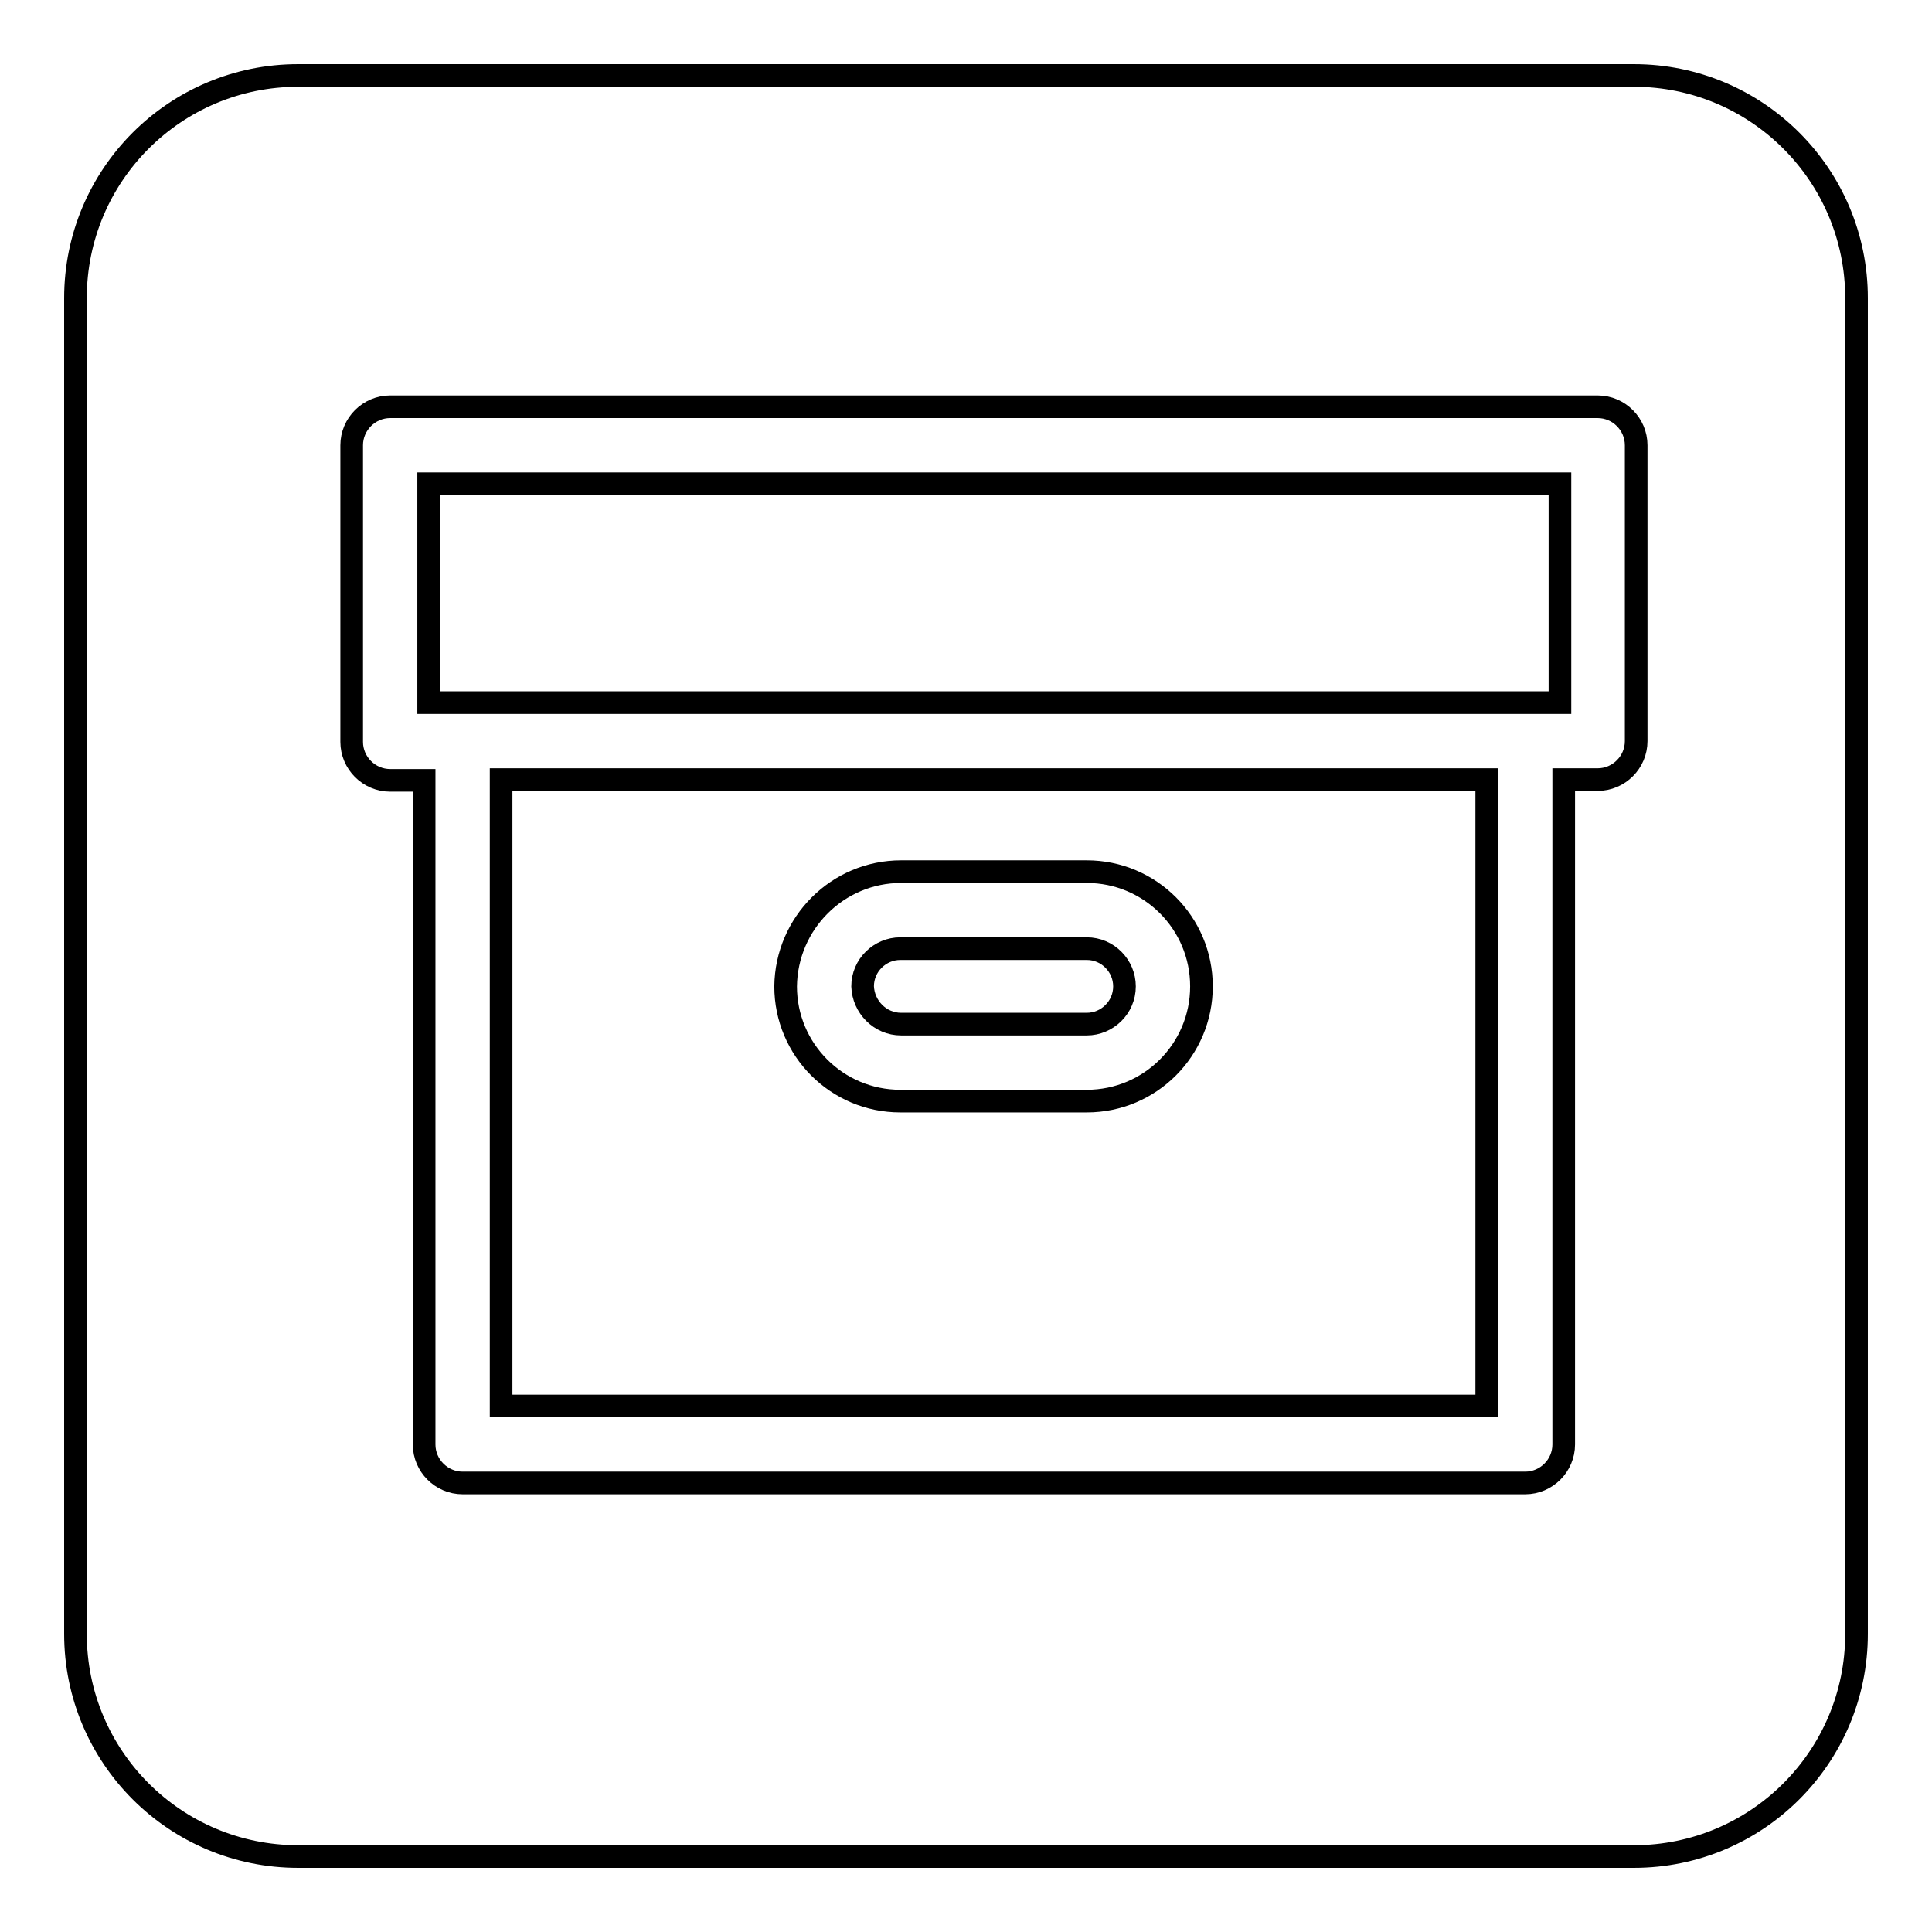
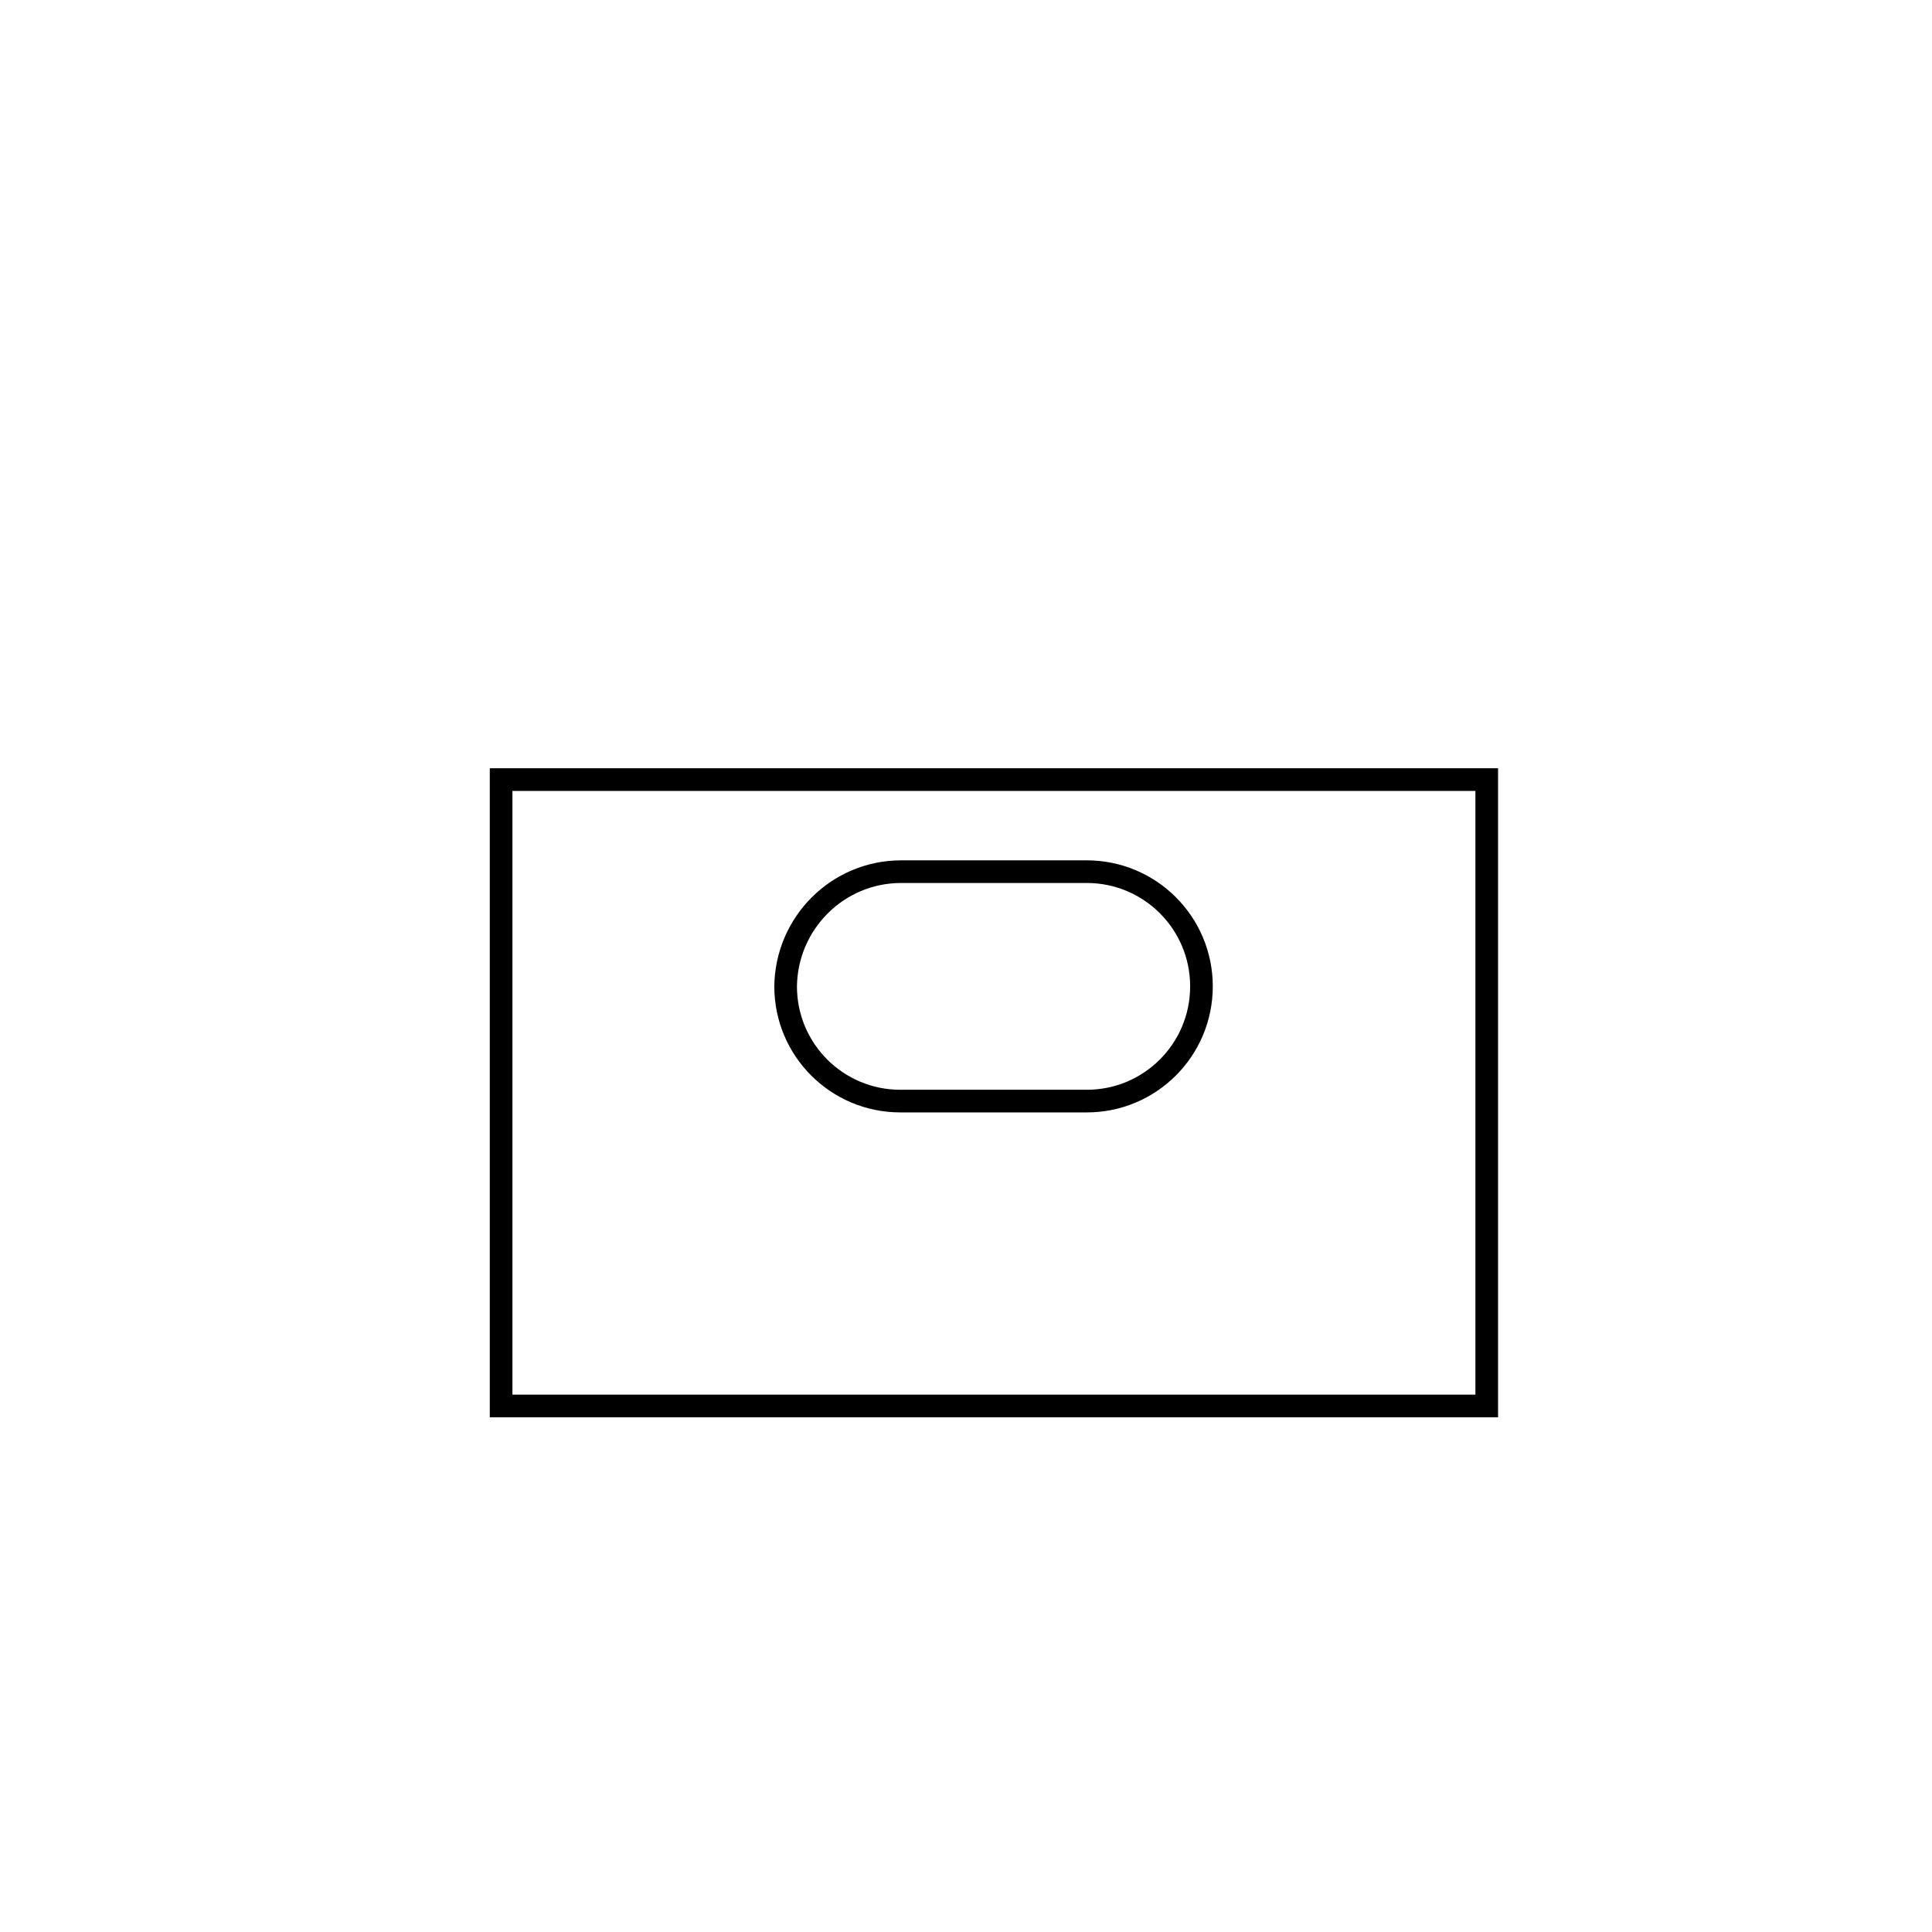
<svg xmlns="http://www.w3.org/2000/svg" version="1.1" x="0px" y="0px" viewBox="0 0 256 256" enable-background="new 0 0 256 256" xml:space="preserve">
  <g>
    <g>
-       <path stroke-width="3" fill-opacity="0" stroke="#000000" d="M56.8,93.1h4.5h140.9h4.5v-29H56.8V93.1z" />
      <path stroke-width="3" fill-opacity="0" stroke="#000000" d="M66.4,186.3H197v-83H66.4V186.3z M119.4,115.5H144c8.4,0,15.2,6.8,15.2,15.2c0,8.4-6.8,15.2-15.2,15.2h-24.7c-8.4,0-15.2-6.8-15.2-15.2C104.2,122.3,111,115.5,119.4,115.5z" />
-       <path stroke-width="3" fill-opacity="0" stroke="#000000" d="M216.5,10h-177C23.2,10,10,23.2,10,39.5v177c0,16.3,13.2,29.5,29.5,29.5h177c16.3,0,29.5-13.2,29.5-29.5v-177C246,23.2,232.8,10,216.5,10z M216.8,98.2c0,2.8-2.3,5.1-5.1,5.1h-4.5v88.1c0,2.8-2.3,5.1-5.1,5.1H61.3c-2.8,0-5.1-2.3-5.1-5.1v-88h-4.5c-2.8,0-5.1-2.3-5.1-5.1V59c0-2.8,2.3-5.1,5.1-5.1h160c2.8,0,5.1,2.3,5.1,5.1V98.2z" />
-       <path stroke-width="3" fill-opacity="0" stroke="#000000" d="M119.4,135.7H144c2.7,0,5-2.2,5-5c0-2.7-2.2-5-5-5h-24.7c-2.7,0-5,2.2-5,5C114.4,133.4,116.6,135.7,119.4,135.7z" />
    </g>
  </g>
</svg>